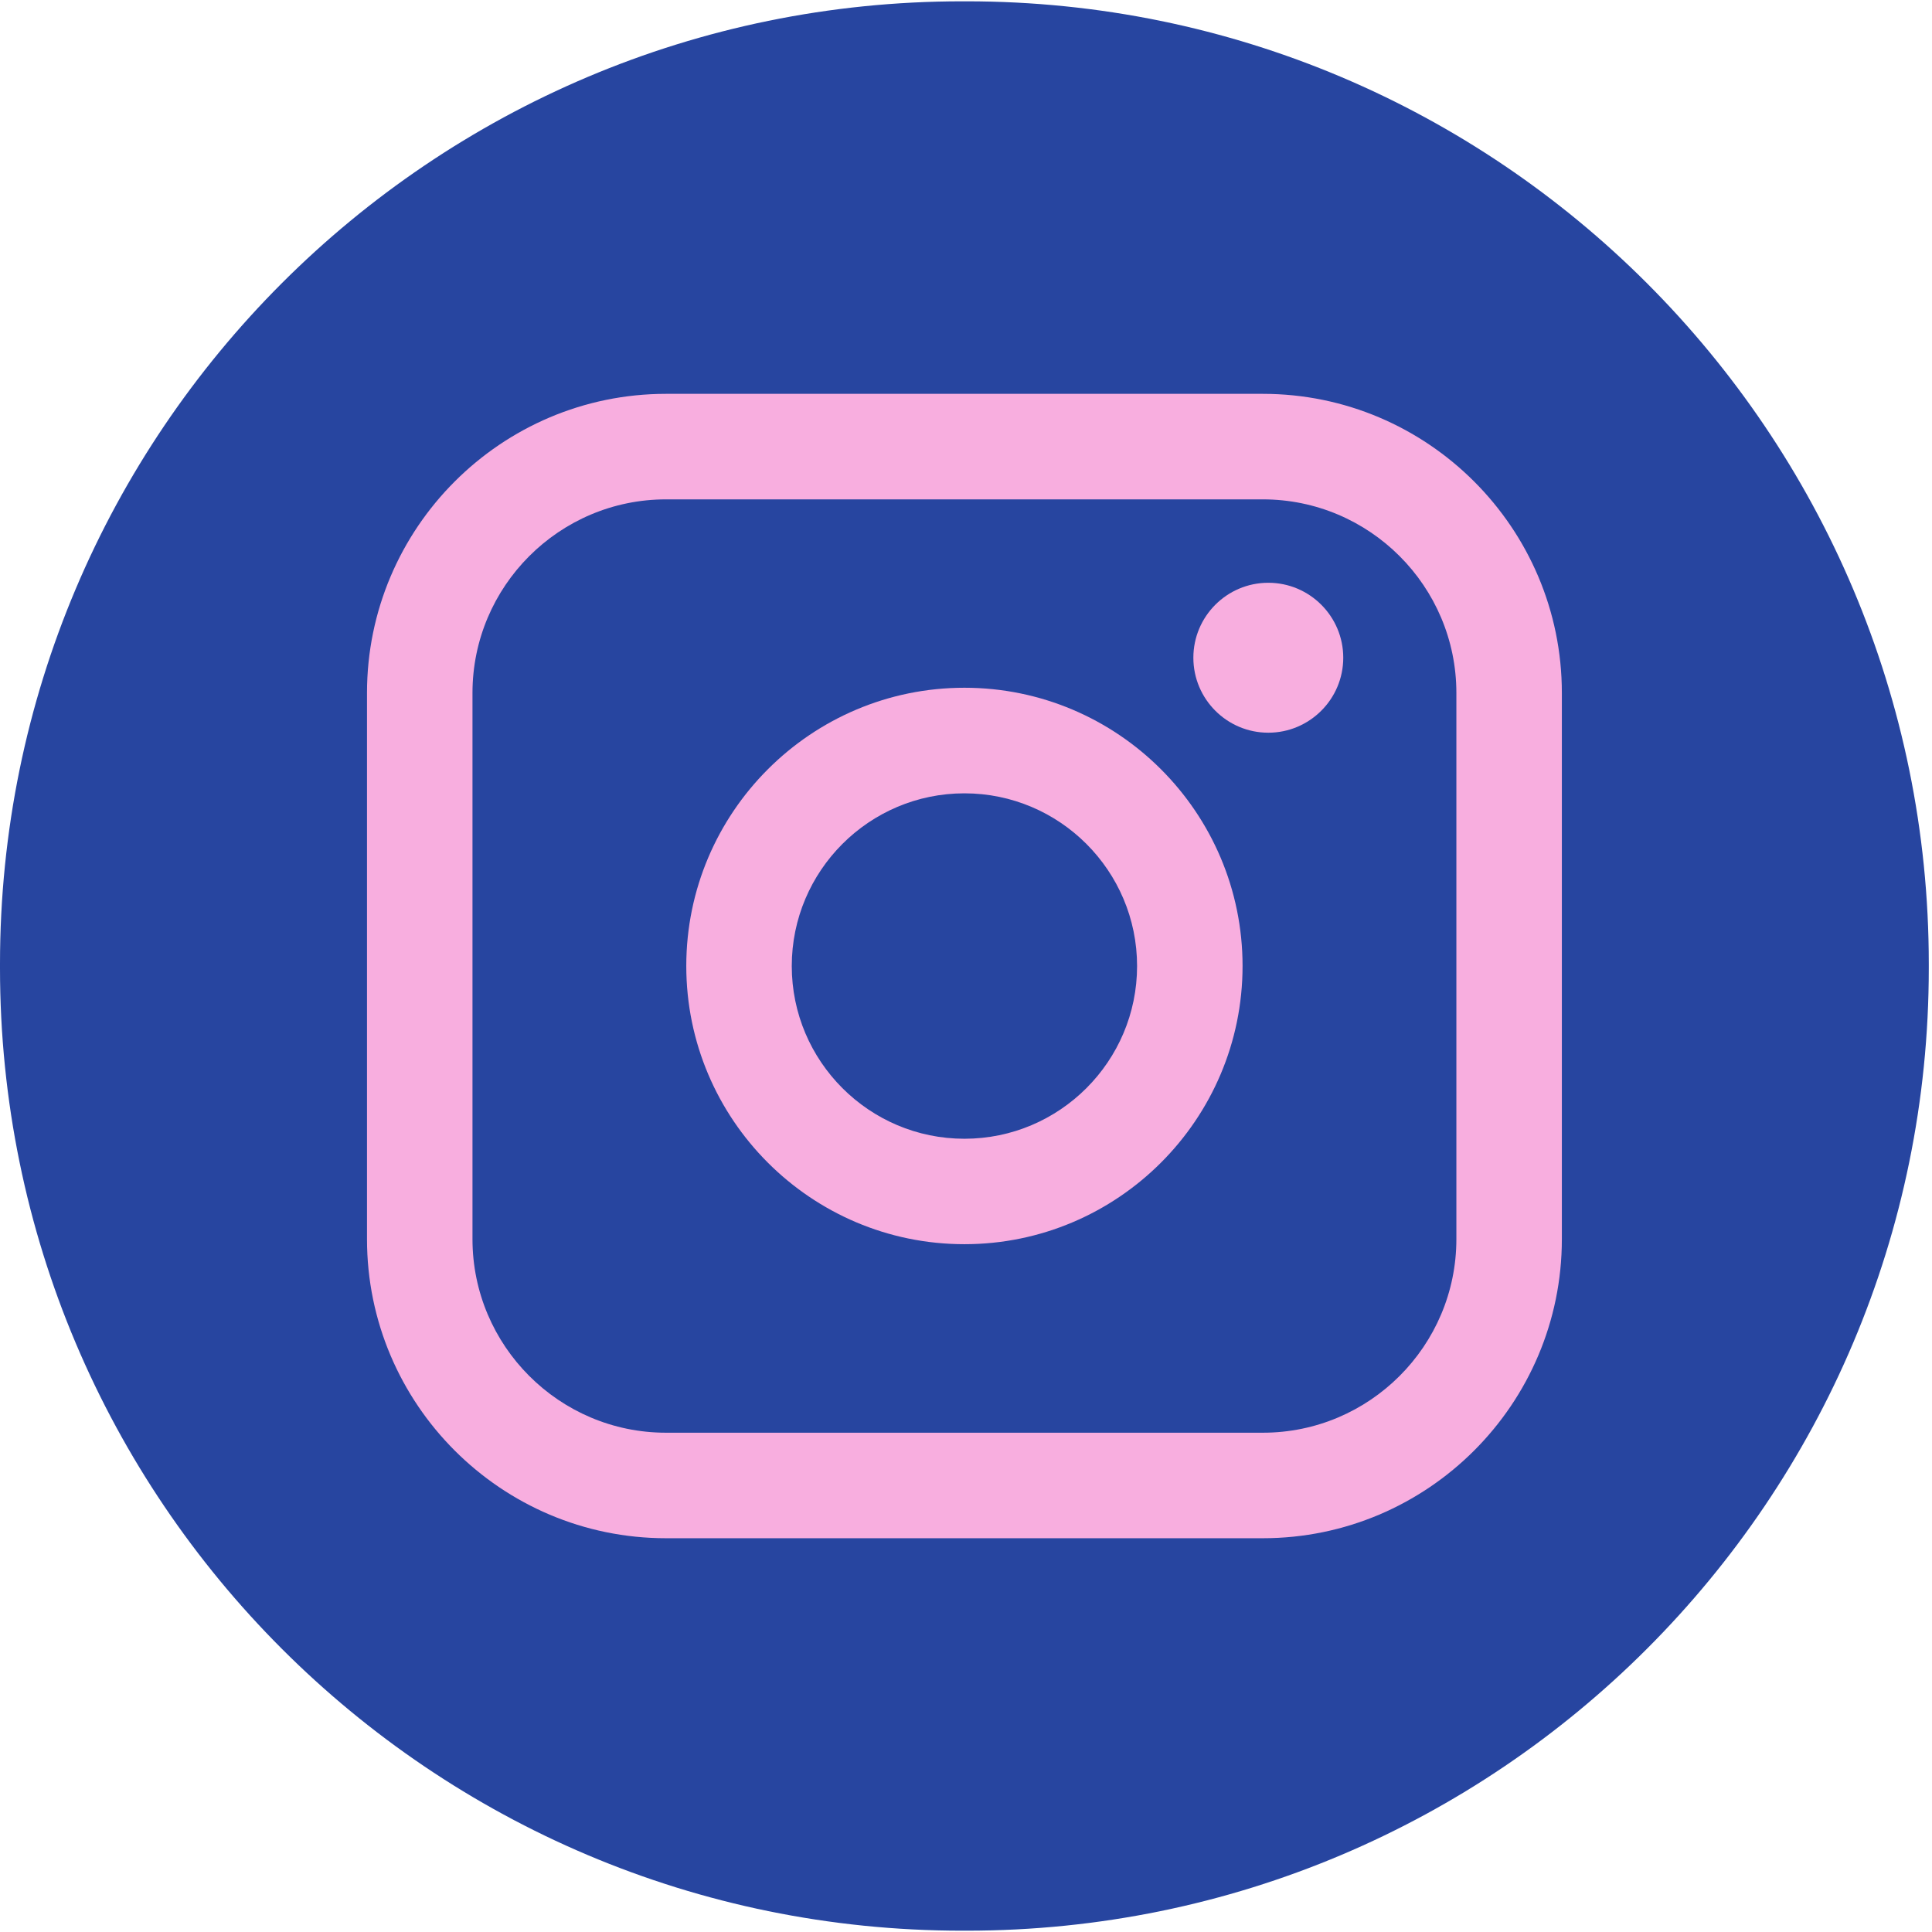
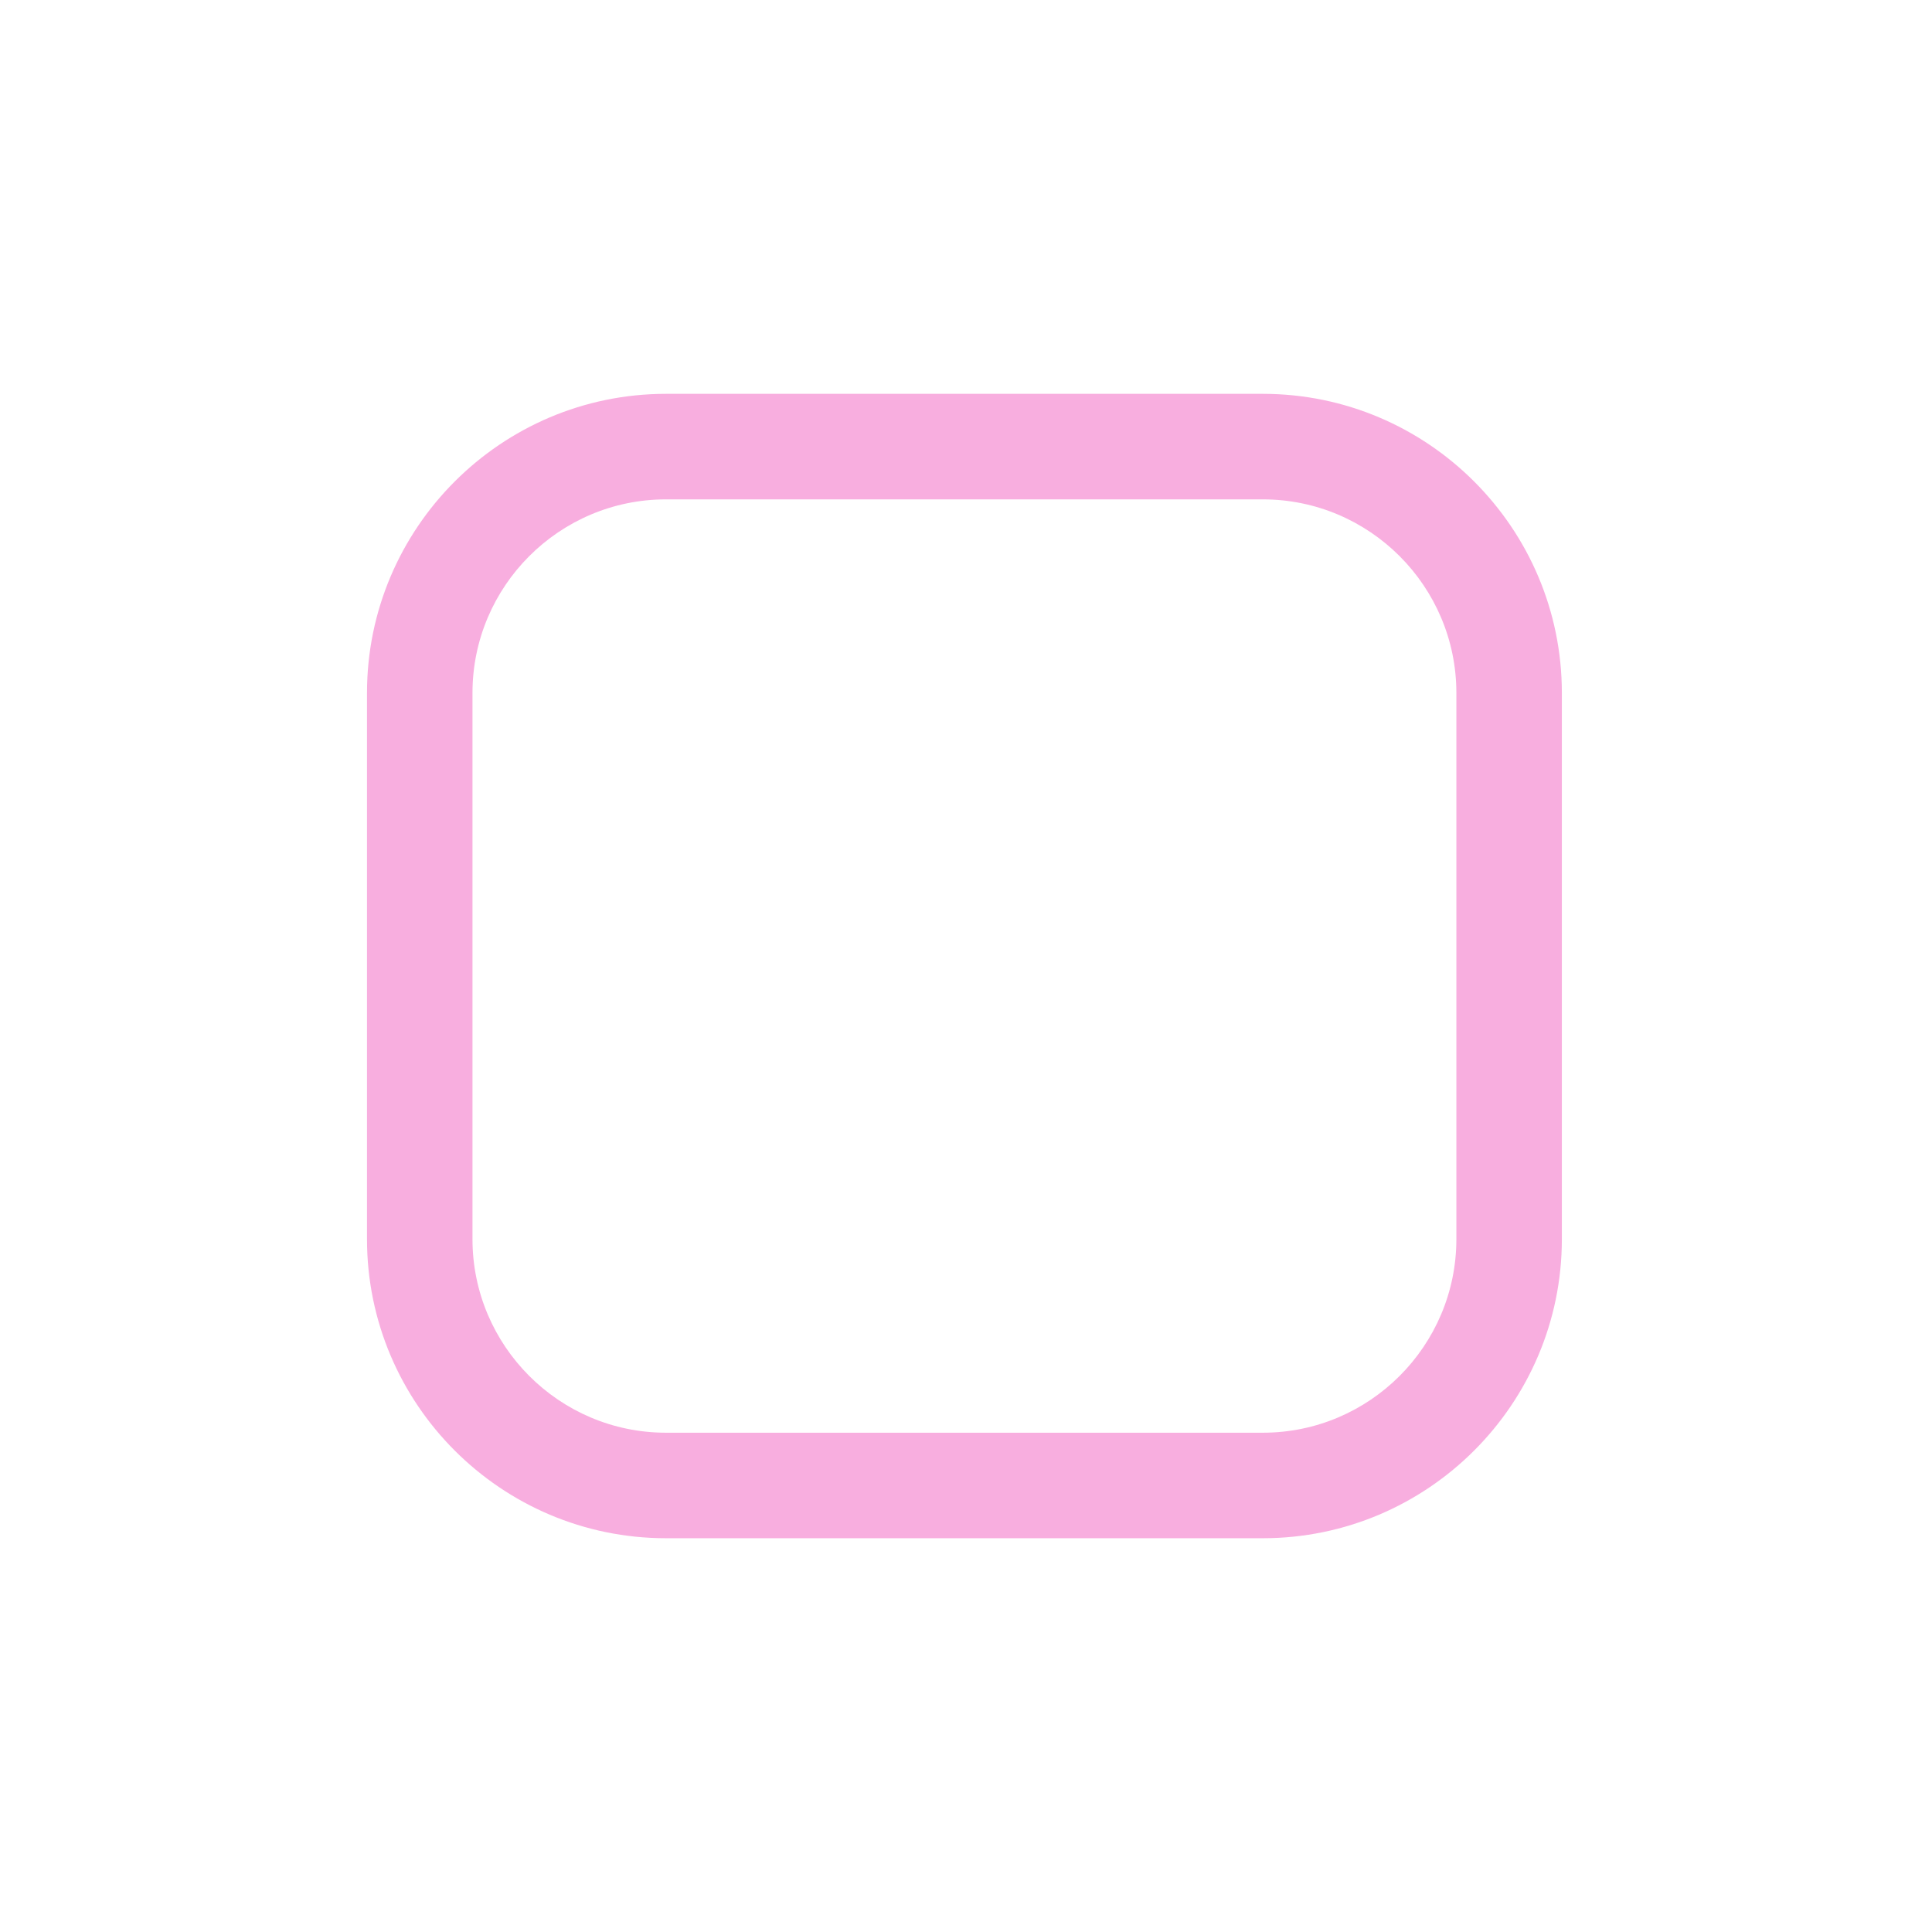
<svg xmlns="http://www.w3.org/2000/svg" width="142" height="142" viewBox="0 0 142 142" fill="none">
-   <path d="M71.043 0.097H70.721C31.663 0.097 0 31.769 0 70.838V71.162C0 110.231 31.663 141.903 70.721 141.903H71.043C110.102 141.903 141.764 110.231 141.764 71.162V70.838C141.764 31.769 110.102 0.097 71.043 0.097Z" fill="#2745A0" />
  <path d="M92.817 28.947H48.951C36.833 28.947 26.974 38.809 26.974 50.931V91.074C26.974 103.196 36.833 113.058 48.951 113.058H92.817C104.936 113.058 114.795 103.196 114.795 91.074V50.931C114.795 38.809 104.936 28.947 92.817 28.947ZM34.727 50.931C34.727 43.087 41.109 36.703 48.951 36.703H92.817C100.659 36.703 107.042 43.087 107.042 50.931V91.074C107.042 98.919 100.659 105.303 92.817 105.303H48.951C41.109 105.303 34.727 98.919 34.727 91.074V50.931Z" fill="#F8AEDF" />
-   <path d="M70.884 91.447C82.153 91.447 91.327 82.276 91.327 70.998C91.327 59.72 82.158 50.549 70.884 50.549C59.609 50.549 50.441 59.72 50.441 70.998C50.441 82.276 59.609 91.447 70.884 91.447ZM70.884 58.309C77.882 58.309 83.574 64.003 83.574 71.003C83.574 78.003 77.882 83.697 70.884 83.697C63.886 83.697 58.194 78.003 58.194 71.003C58.194 64.003 63.886 58.309 70.884 58.309Z" fill="#F8AEDF" />
-   <path d="M93.219 53.853C96.254 53.853 98.728 51.384 98.728 48.343C98.728 45.303 96.259 42.833 93.219 42.833C90.18 42.833 87.711 45.303 87.711 48.343C87.711 51.384 90.18 53.853 93.219 53.853Z" fill="#F8AEDF" />
</svg>